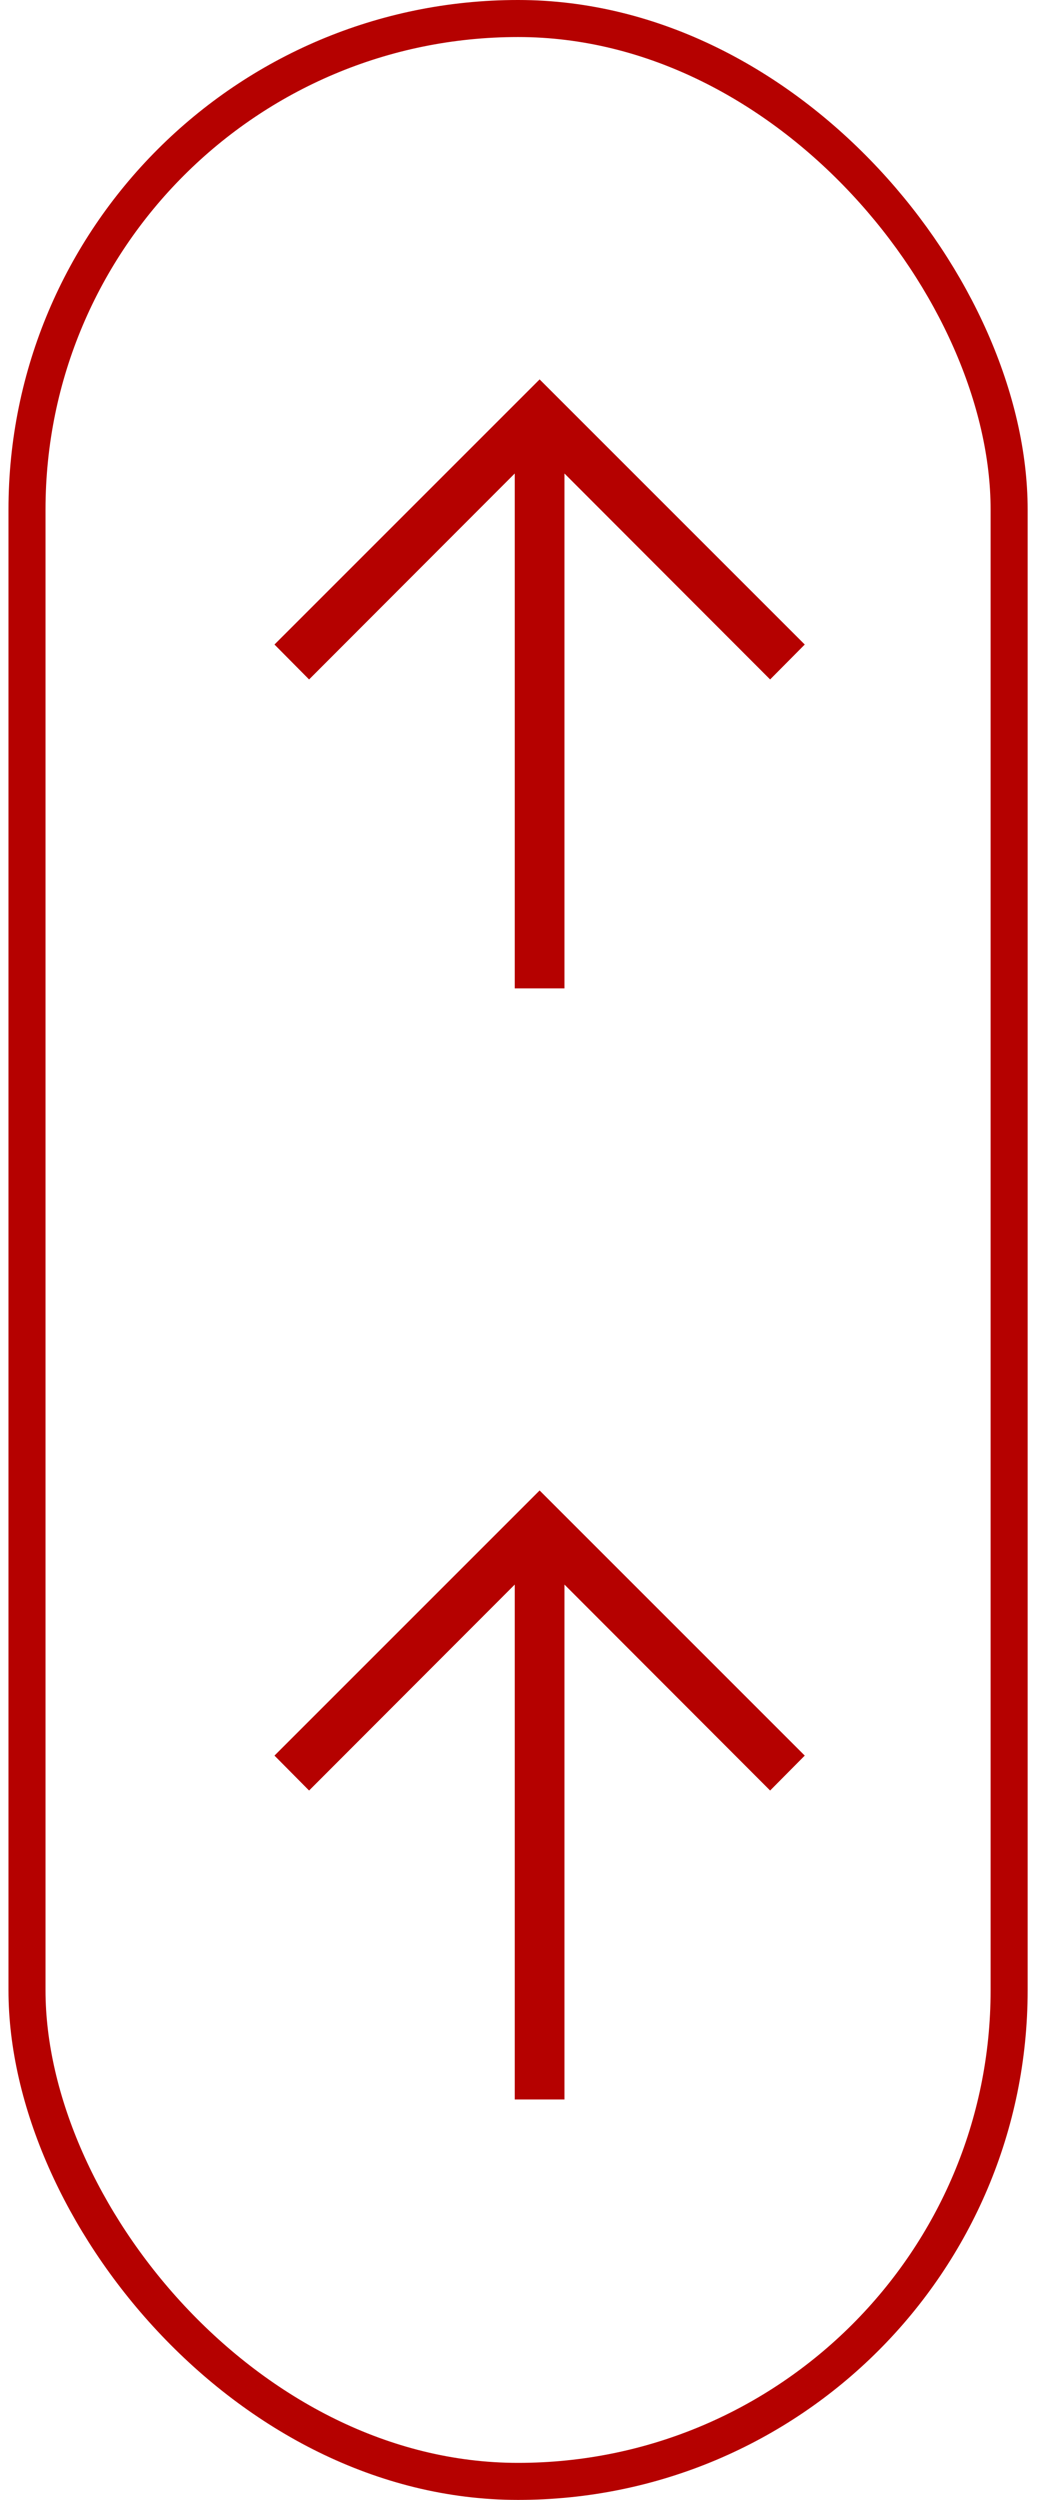
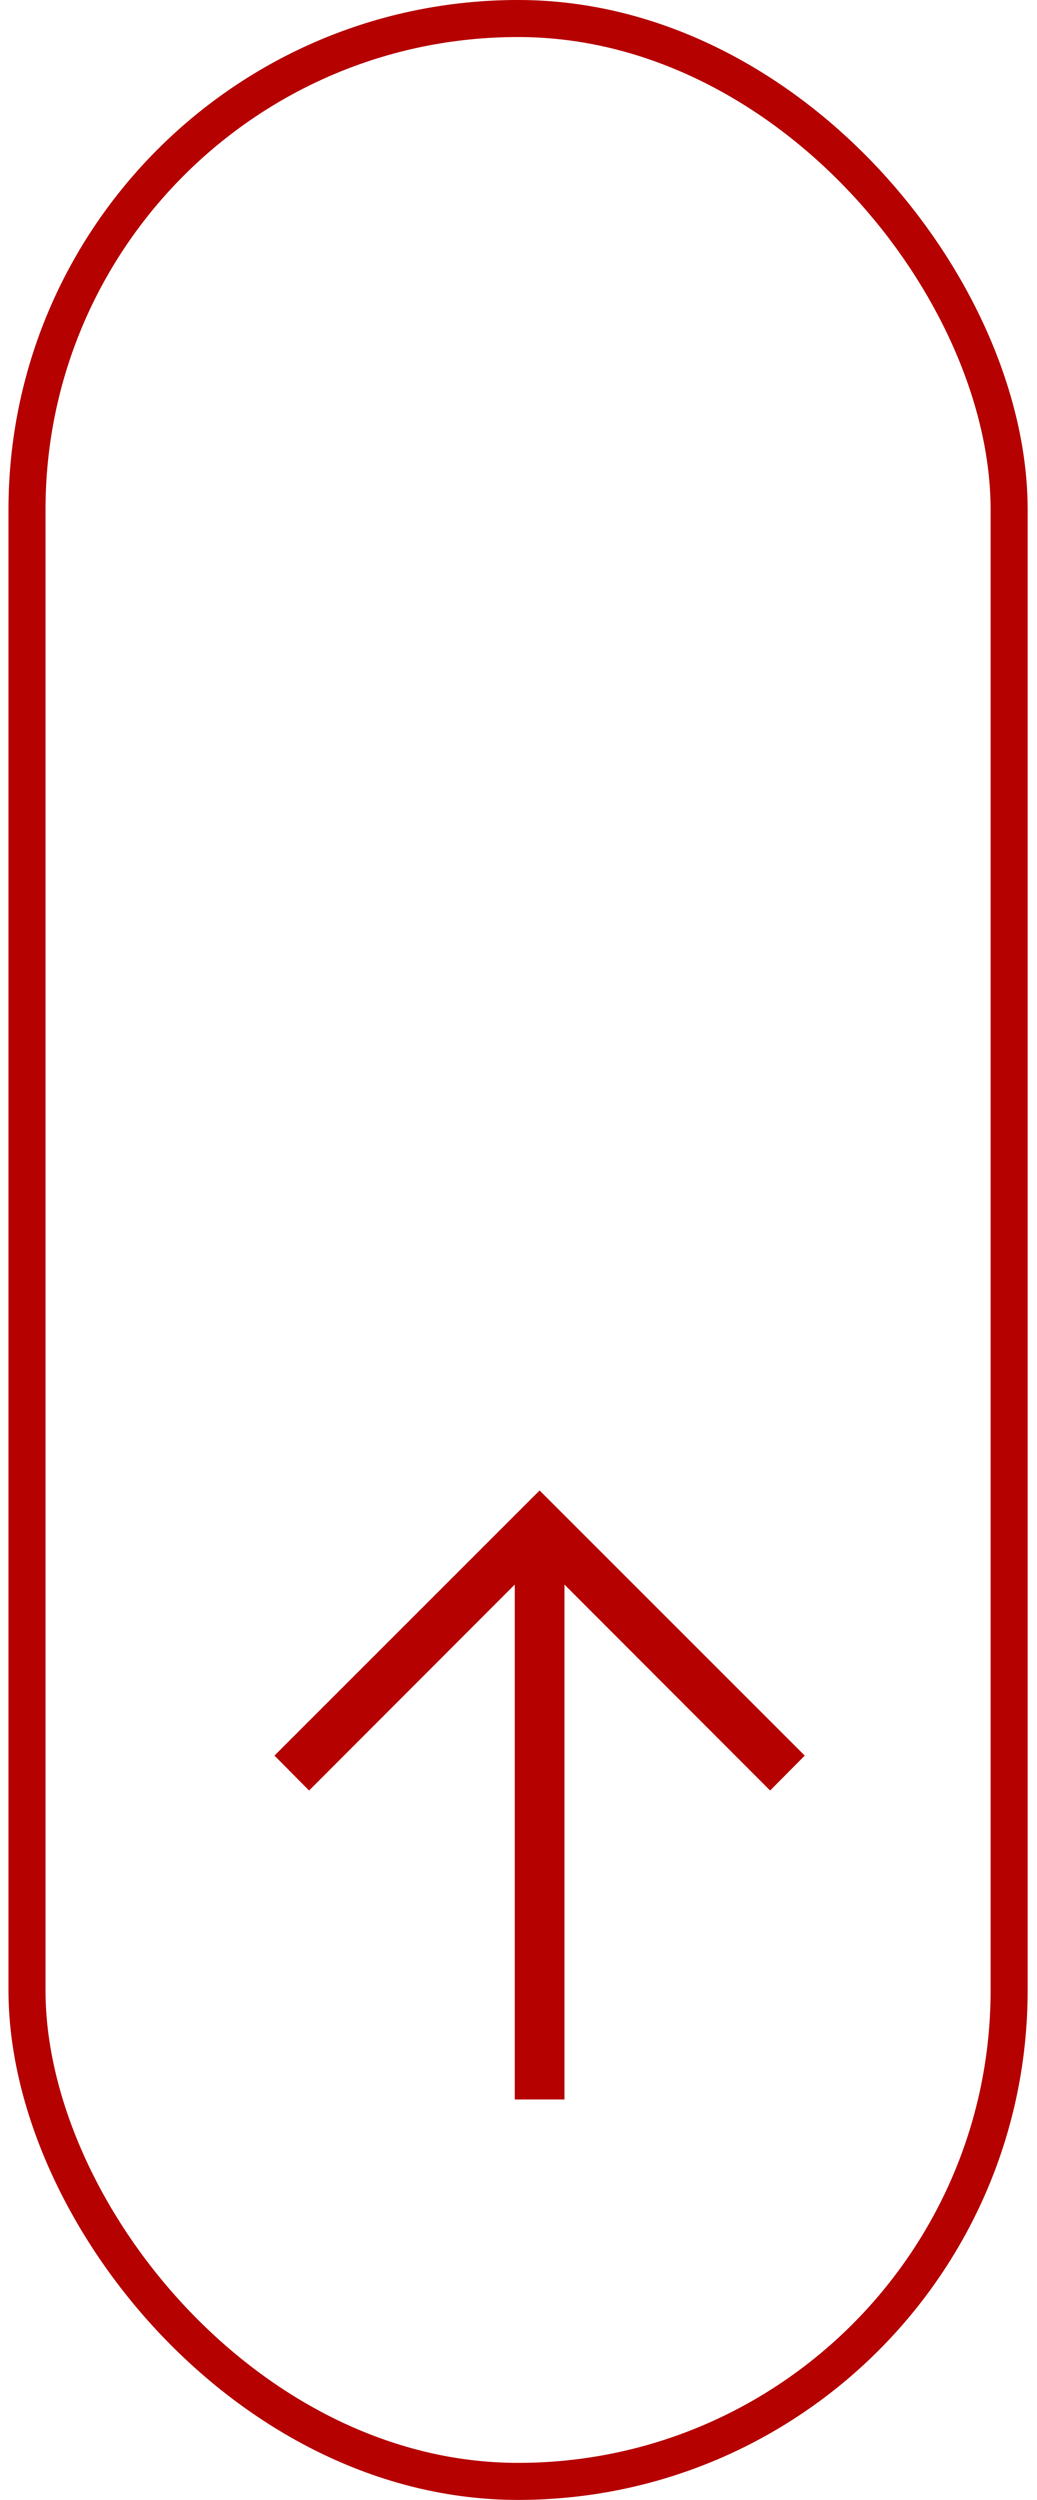
<svg xmlns="http://www.w3.org/2000/svg" width="56" height="135" viewBox="0 0 56 135" fill="none">
  <rect x="1.458" y="1" width="53.037" height="133" rx="26.518" stroke="#B50100" stroke-width="2" />
-   <path d="M43.458 34.806L41.588 36.692L30.482 25.57L30.482 53.375L27.797 53.375L27.797 25.57L16.691 36.692L14.822 34.806L29.14 20.488L43.458 34.806Z" fill="#B50100" />
  <path d="M43.458 94.806L41.588 96.692L30.482 85.57L30.482 113.375L27.797 113.375L27.797 85.57L16.691 96.692L14.822 94.806L29.14 80.488L43.458 94.806Z" fill="#B50100" />
</svg>